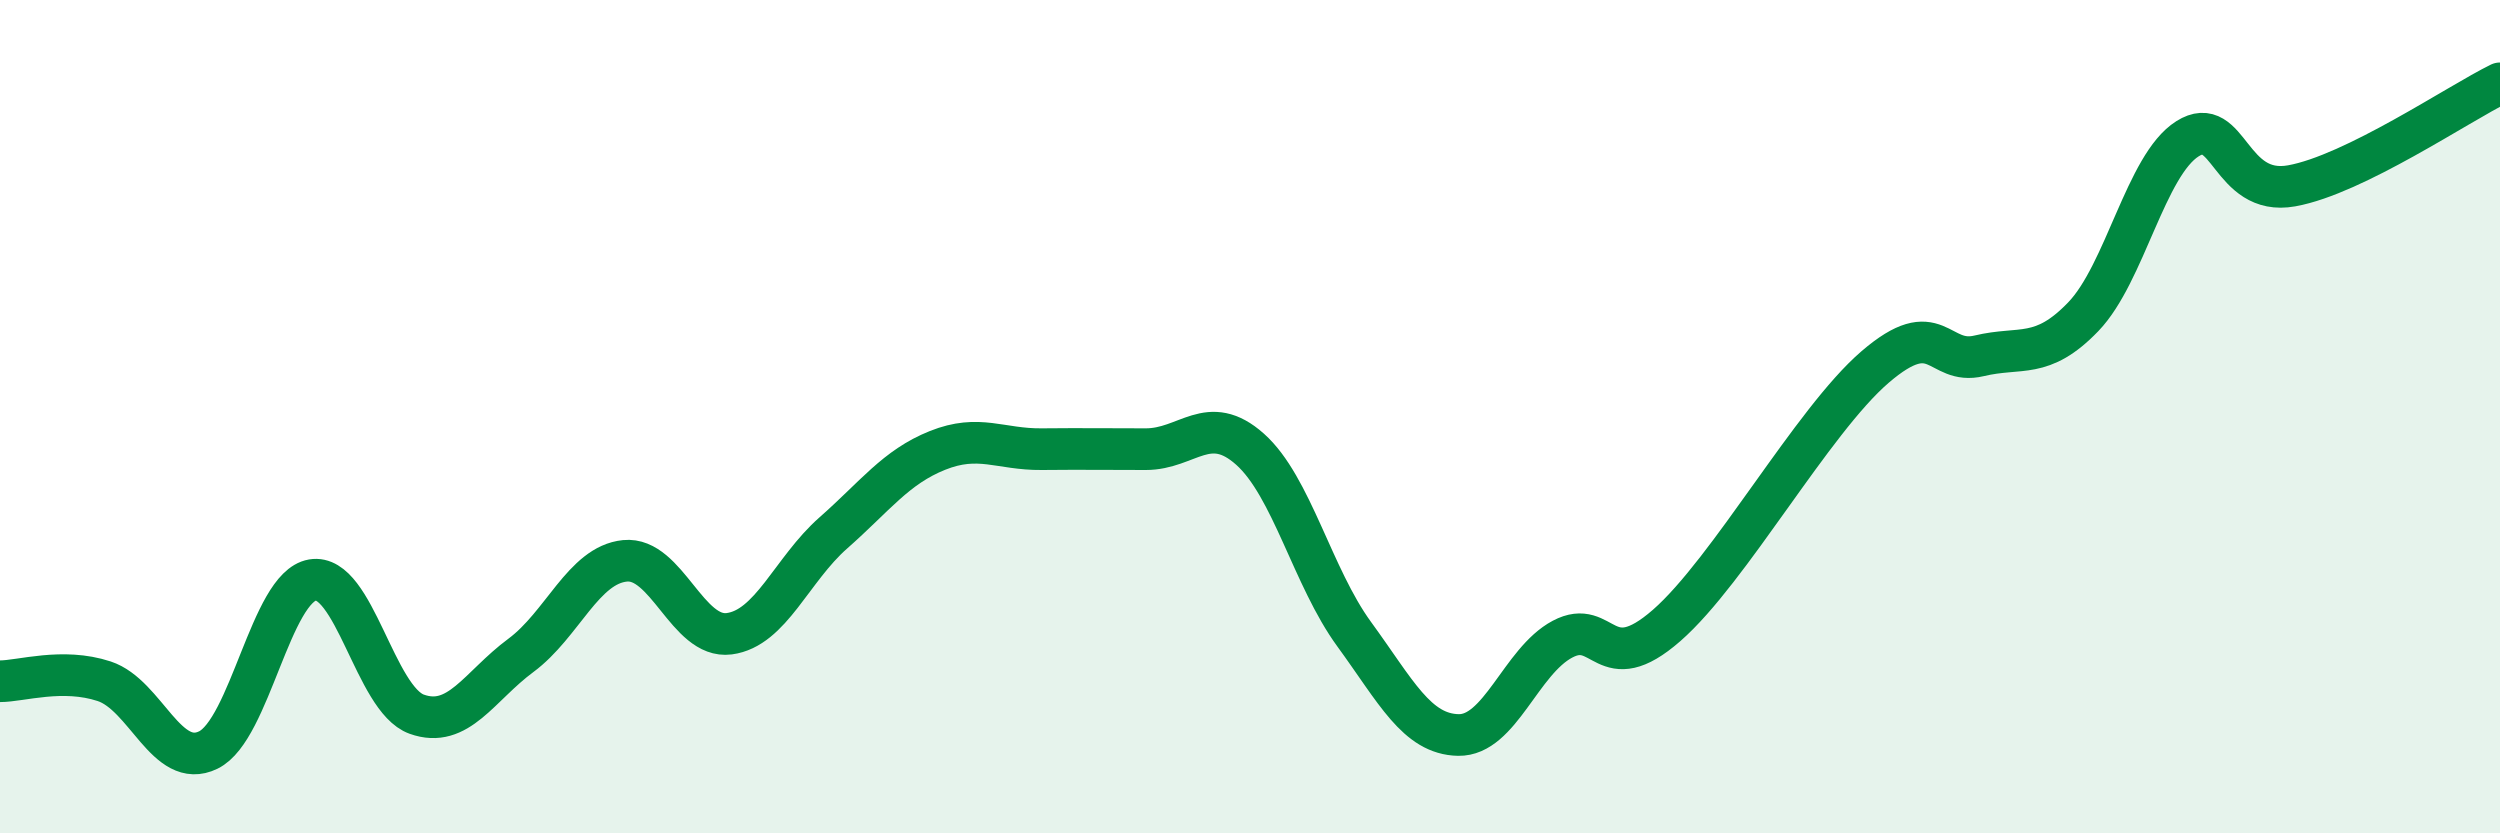
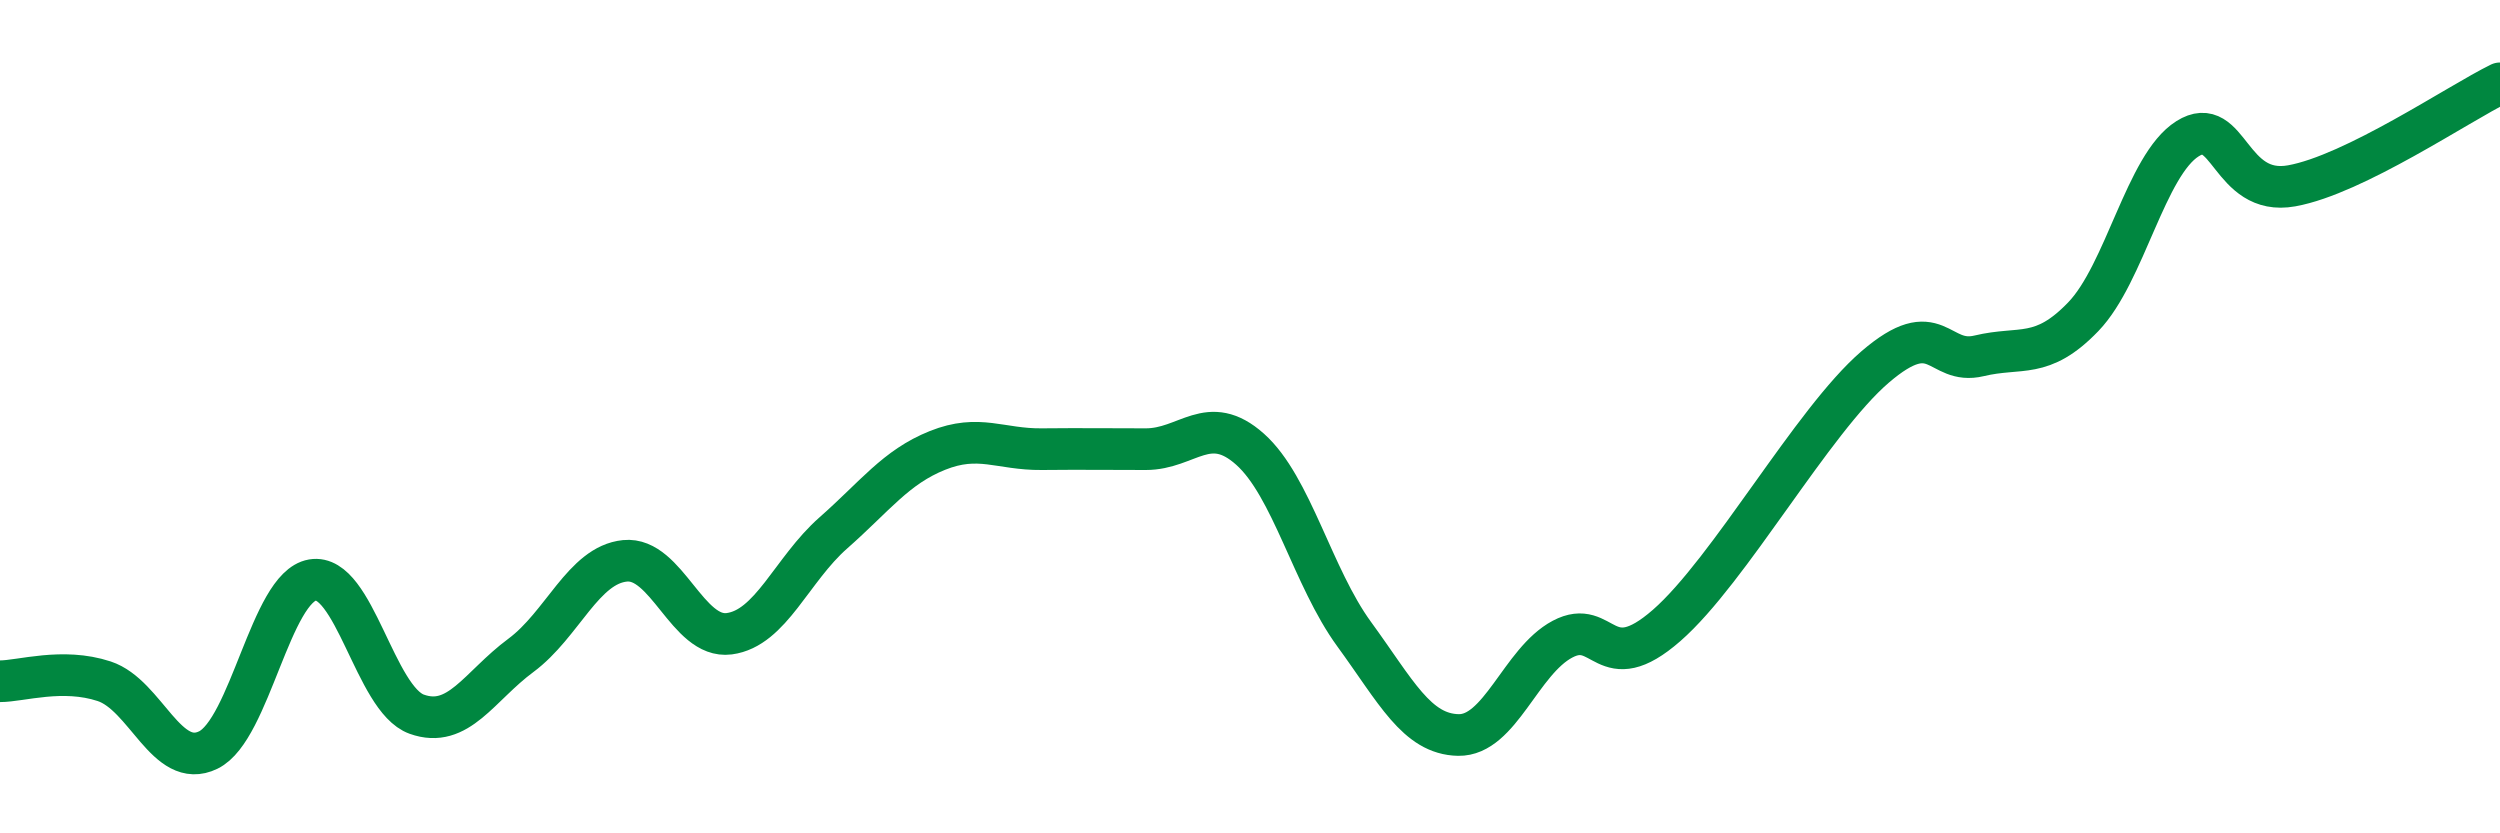
<svg xmlns="http://www.w3.org/2000/svg" width="60" height="20" viewBox="0 0 60 20">
-   <path d="M 0,16.35 C 0.5,16.35 1.5,16.02 2.5,16.35 C 3.5,16.68 4,18.49 5,18 C 6,17.51 6.5,14.09 7.5,13.92 C 8.5,13.75 9,16.78 10,17.14 C 11,17.5 11.5,16.47 12.5,15.73 C 13.5,14.99 14,13.56 15,13.46 C 16,13.36 16.5,15.34 17.5,15.21 C 18.5,15.08 19,13.67 20,12.79 C 21,11.91 21.5,11.21 22.5,10.81 C 23.5,10.41 24,10.79 25,10.78 C 26,10.77 26.5,10.78 27.5,10.78 C 28.5,10.78 29,9.89 30,10.78 C 31,11.67 31.5,13.85 32.5,15.22 C 33.5,16.59 34,17.62 35,17.64 C 36,17.66 36.5,15.87 37.5,15.34 C 38.5,14.81 38.5,16.32 40,15.01 C 41.5,13.7 43.5,10.1 45,8.81 C 46.5,7.52 46.5,8.78 47.5,8.54 C 48.5,8.3 49,8.64 50,7.6 C 51,6.56 51.5,3.96 52.5,3.33 C 53.5,2.7 53.5,4.73 55,4.46 C 56.5,4.19 59,2.49 60,2L60 20L0 20Z" fill="#008740" opacity="0.1" stroke-linecap="round" stroke-linejoin="round" />
  <path d="M 0,16.35 C 0.5,16.35 1.5,16.02 2.5,16.35 C 3.5,16.68 4,18.49 5,18 C 6,17.51 6.5,14.09 7.5,13.92 C 8.5,13.75 9,16.78 10,17.14 C 11,17.5 11.5,16.47 12.5,15.73 C 13.5,14.99 14,13.56 15,13.46 C 16,13.36 16.5,15.34 17.5,15.21 C 18.5,15.08 19,13.67 20,12.79 C 21,11.91 21.5,11.21 22.5,10.81 C 23.5,10.41 24,10.79 25,10.78 C 26,10.77 26.5,10.78 27.5,10.78 C 28.5,10.78 29,9.89 30,10.78 C 31,11.67 31.5,13.85 32.5,15.22 C 33.5,16.59 34,17.62 35,17.64 C 36,17.66 36.5,15.87 37.5,15.34 C 38.5,14.81 38.5,16.32 40,15.01 C 41.5,13.7 43.5,10.1 45,8.81 C 46.5,7.52 46.5,8.78 47.5,8.54 C 48.5,8.3 49,8.64 50,7.6 C 51,6.56 51.5,3.96 52.5,3.33 C 53.5,2.7 53.5,4.73 55,4.46 C 56.5,4.19 59,2.49 60,2" stroke="#008740" stroke-width="1" fill="none" stroke-linecap="round" stroke-linejoin="round" />
</svg>